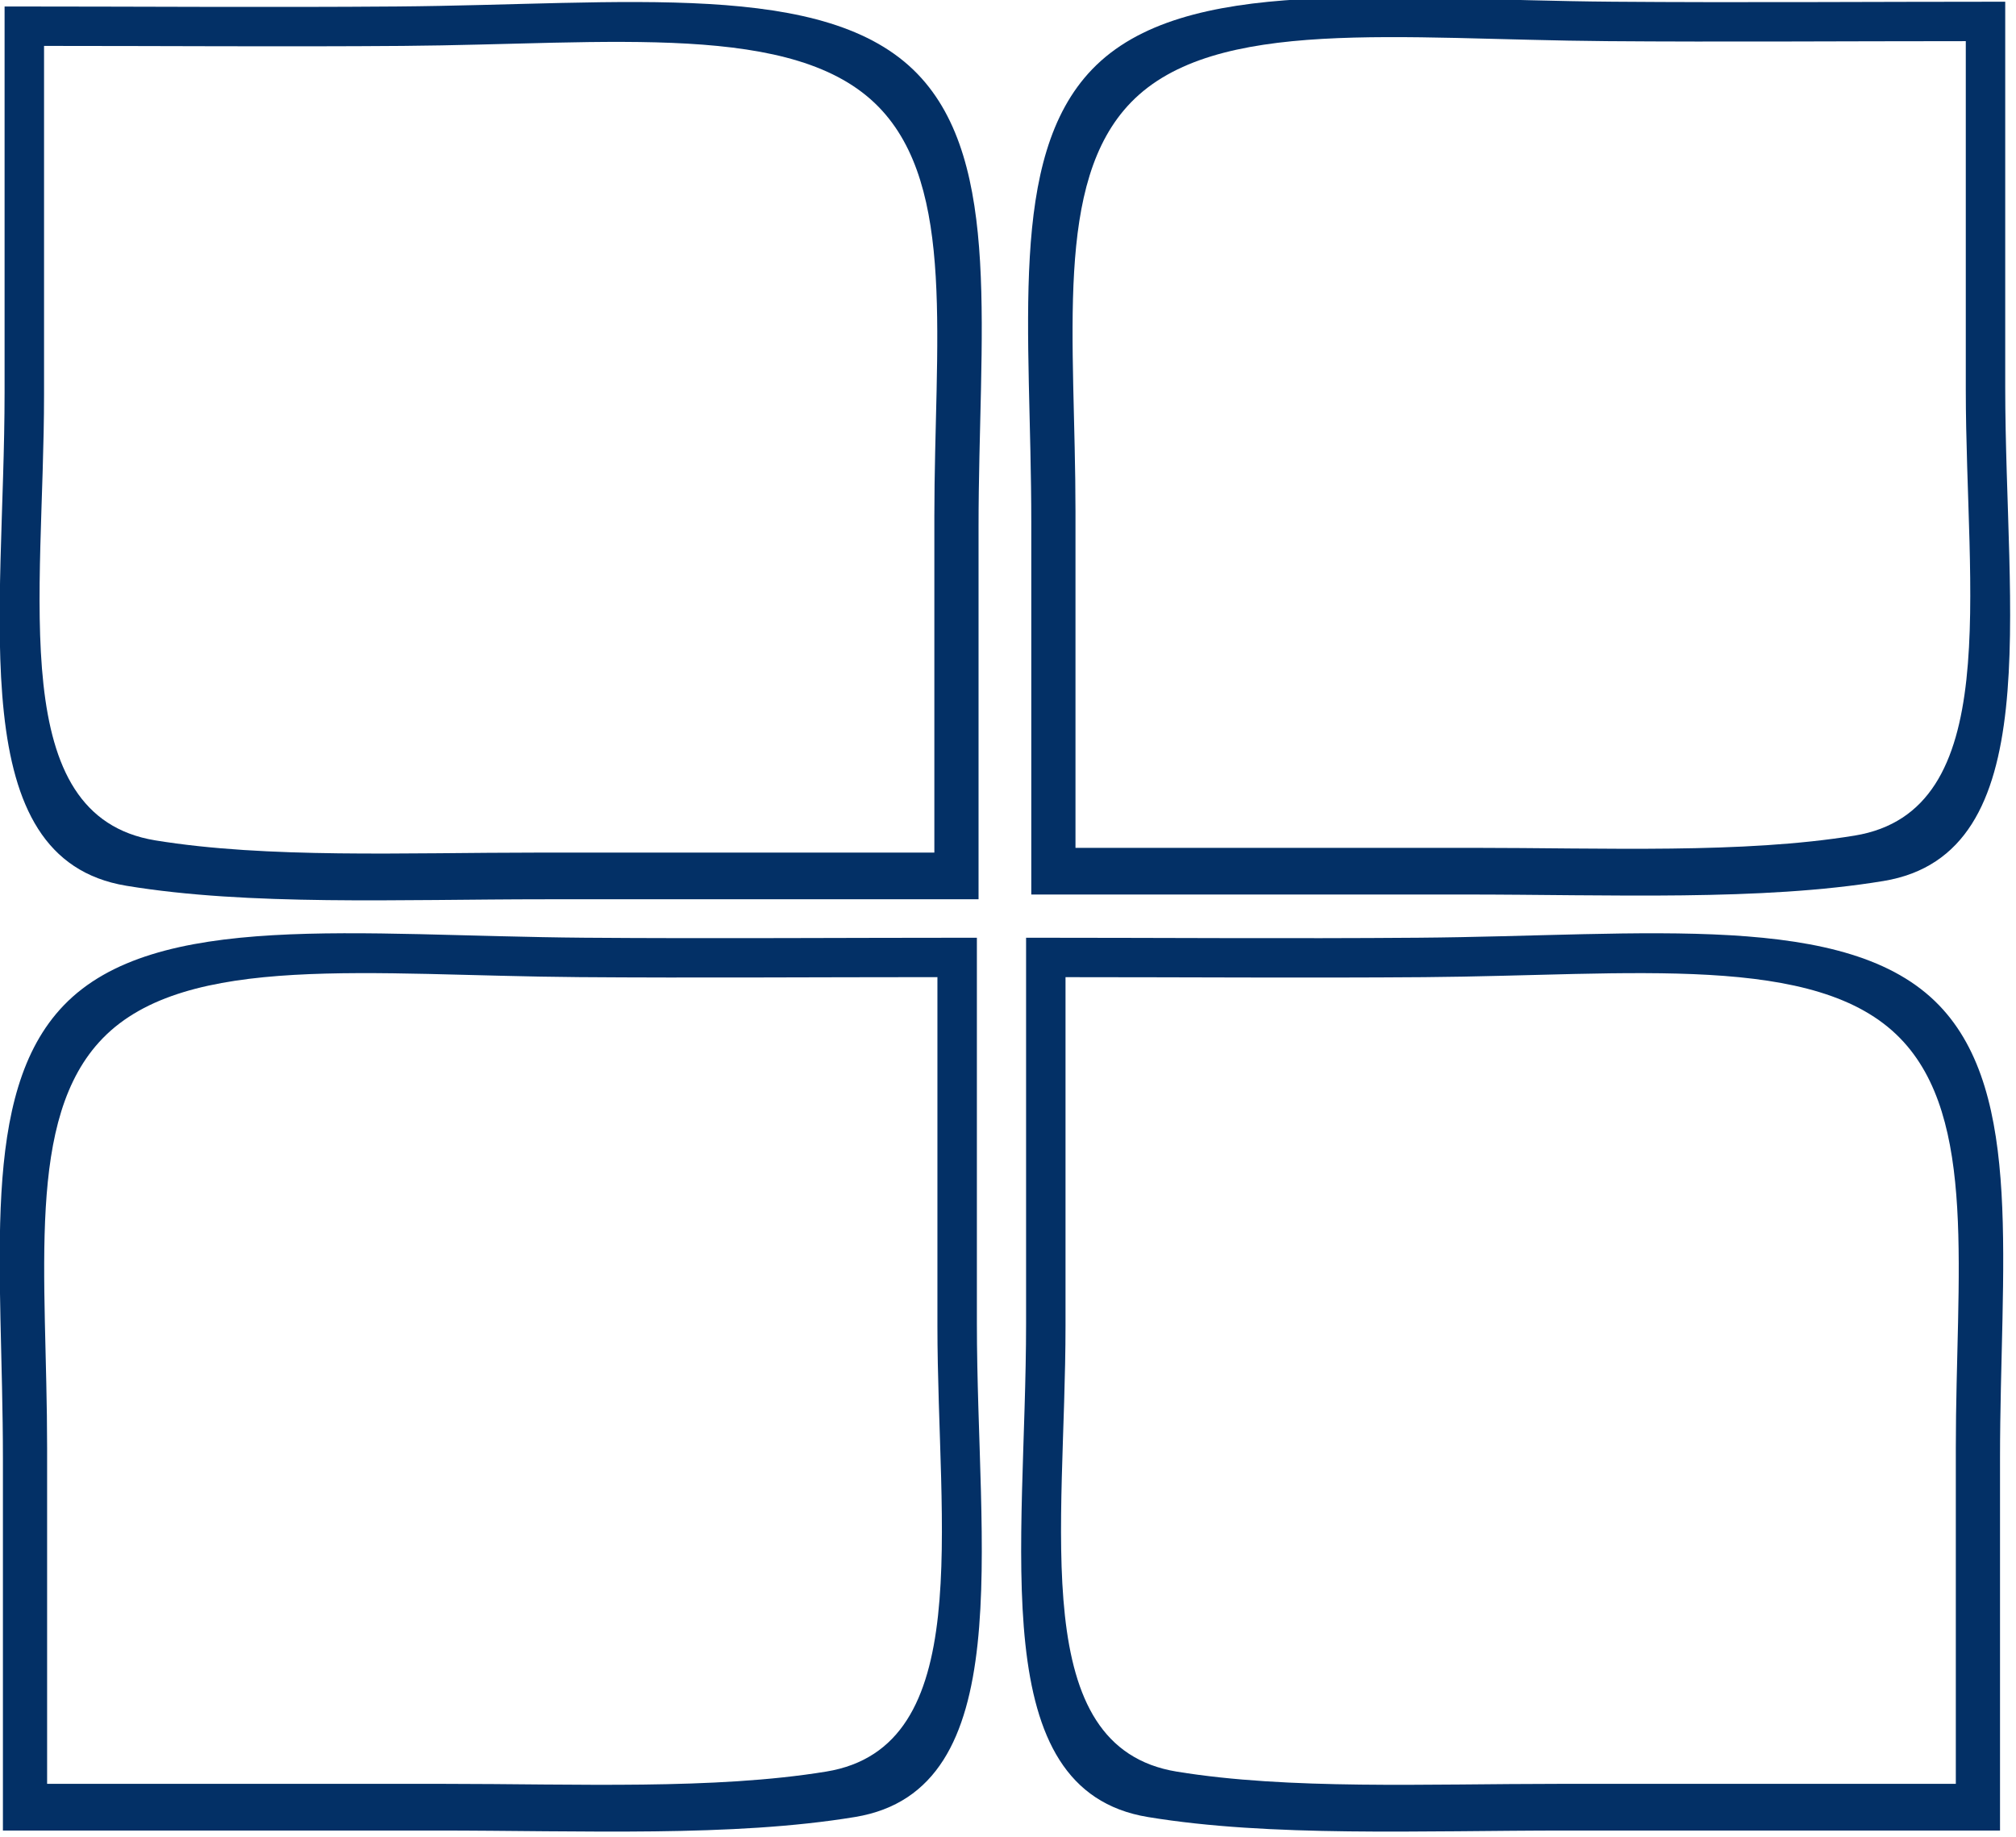
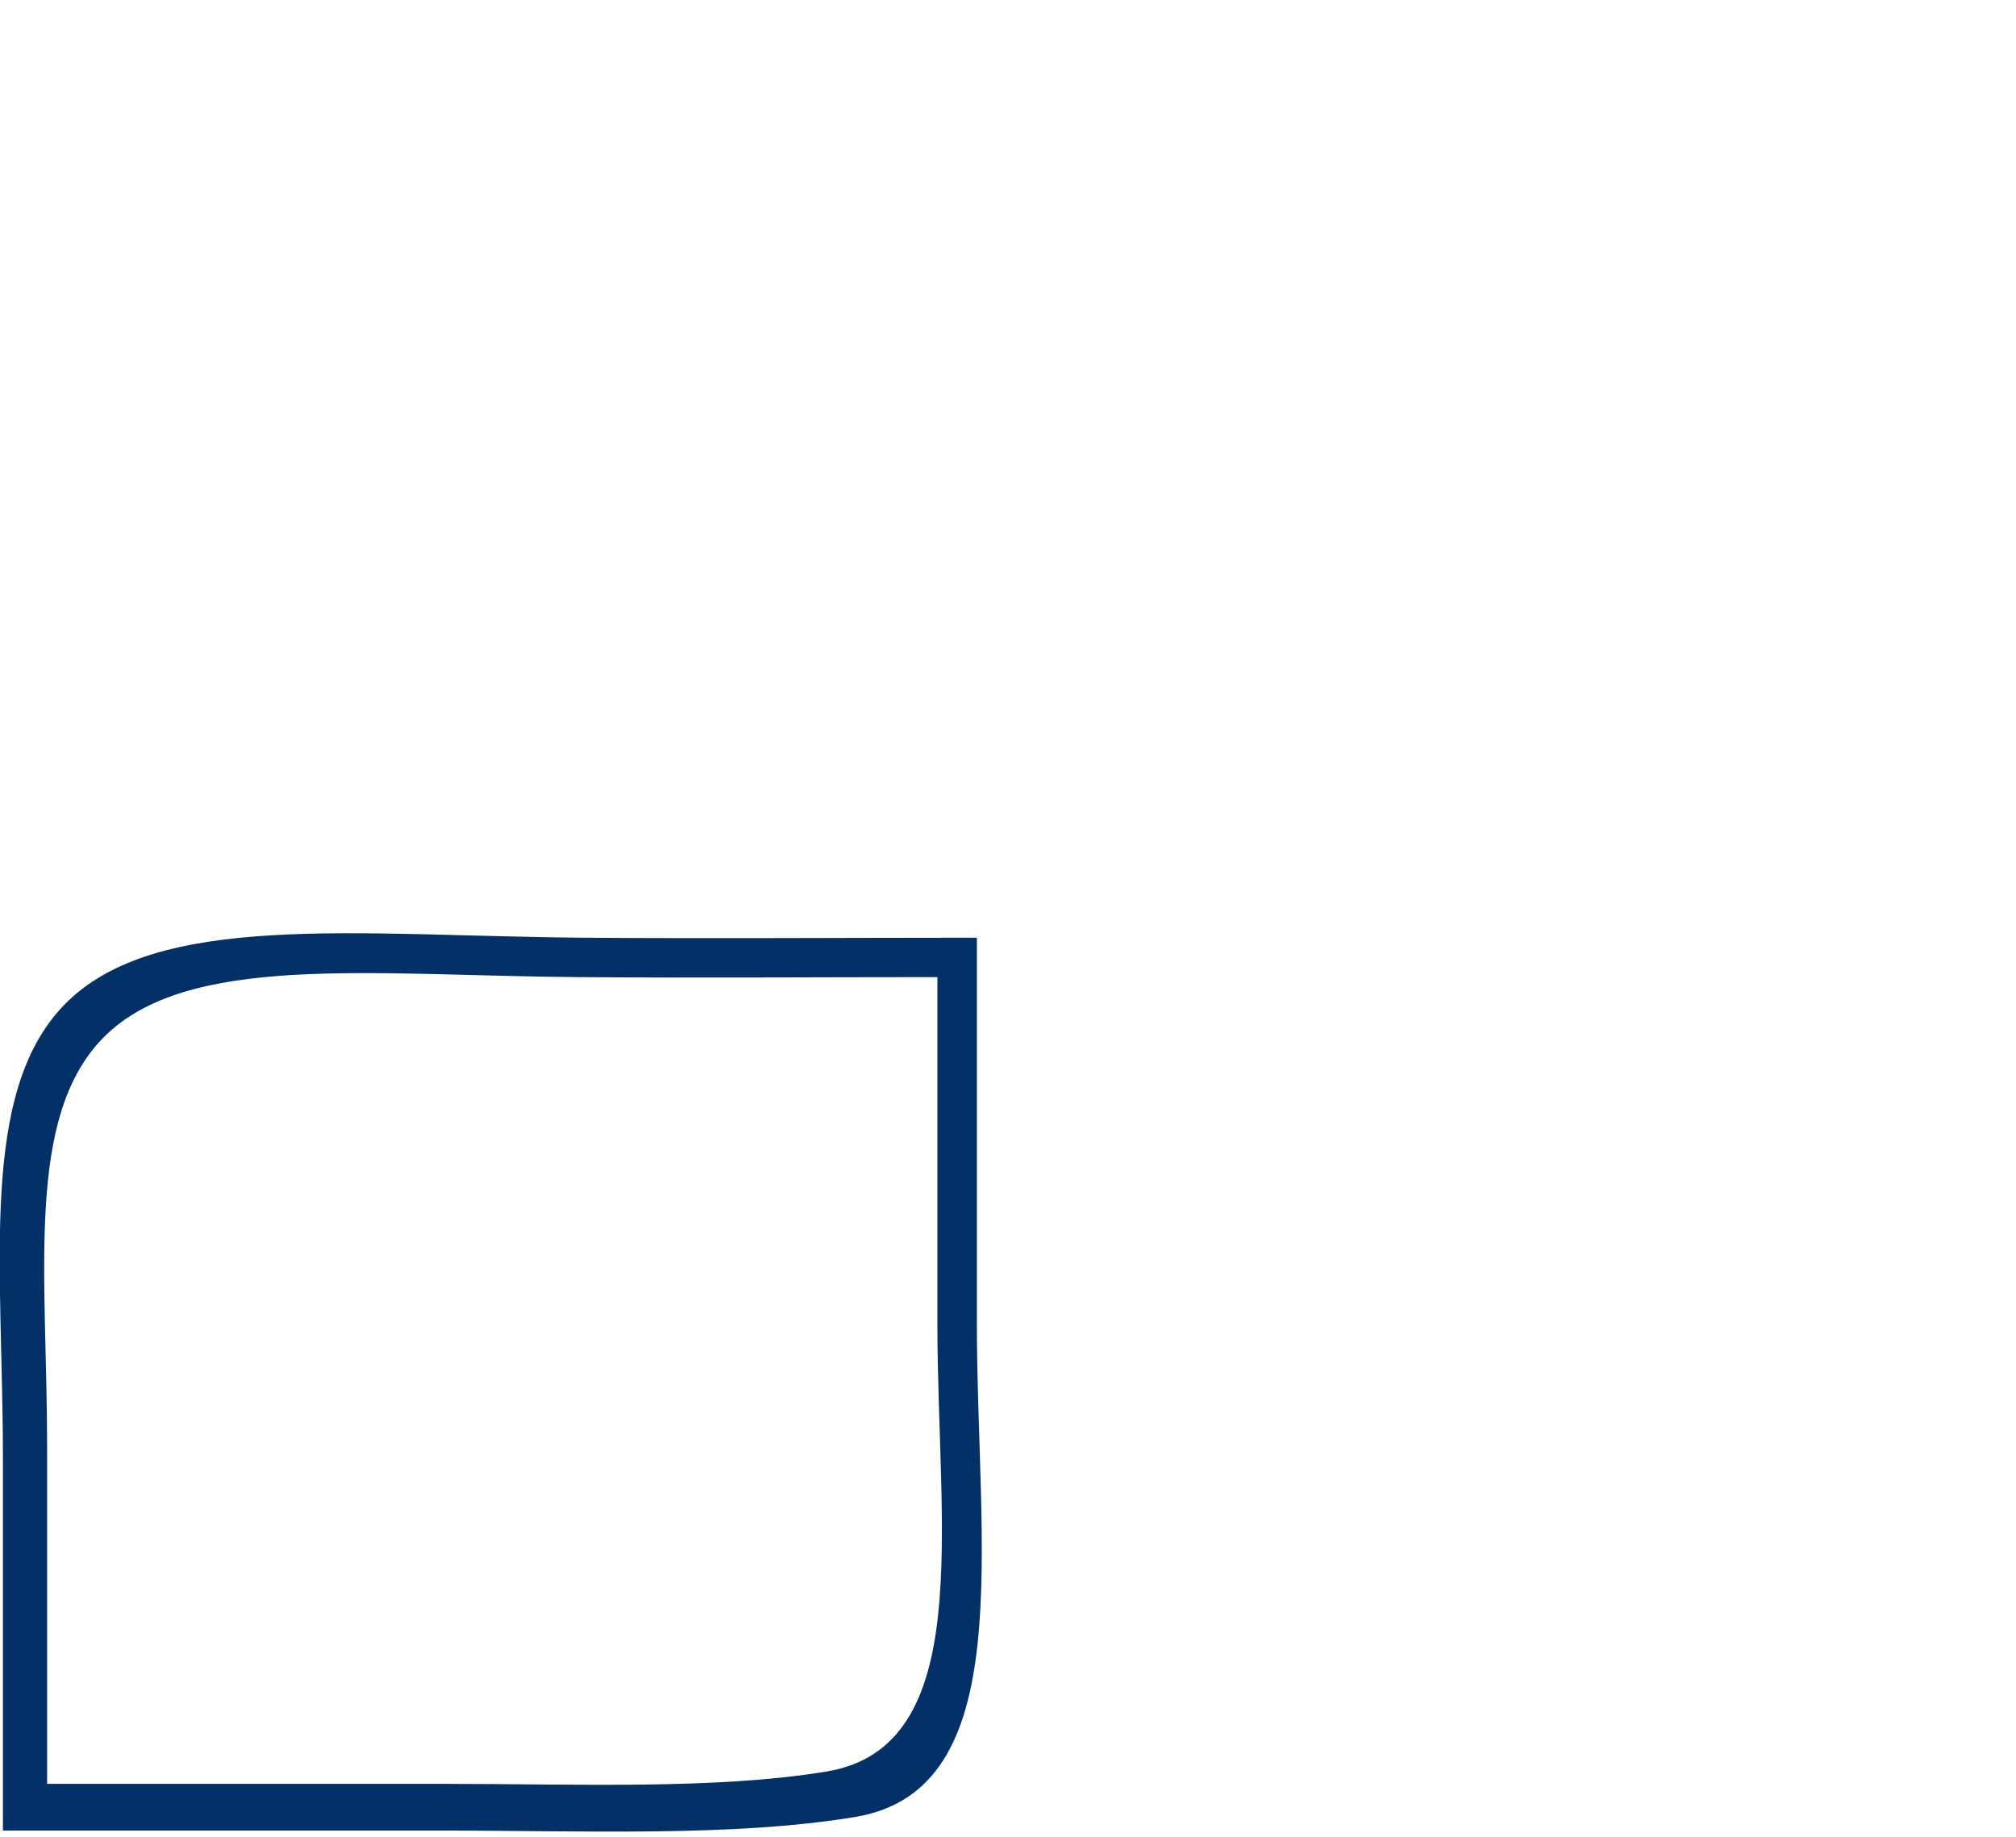
<svg xmlns="http://www.w3.org/2000/svg" width="79" height="72" viewBox="0 0 79 72" version="1.1" xml:space="preserve" style="fill-rule:evenodd;clip-rule:evenodd;stroke-linejoin:round;stroke-miterlimit:1.414;">
  <g transform="matrix(0.16,0,0,0.16,-318.865,-2636.45)">
    <g transform="matrix(8.333,0,0,8.333,0,0)">
      <g transform="matrix(1,0,0,1,293.664,1978.59)">
-         <path d="M0,23.386C-3.296,23.923 -7.32,23.745 -11.267,23.745L-22.896,23.745L-22.896,13.866C-22.896,8.761 -23.548,4.182 -21.261,1.832C-18.804,-0.693 -13.4,-0.011 -7.27,0.036C-3.811,0.063 -0.298,0.036 3.271,0.036L3.271,10.275C3.271,16.242 4.409,22.667 0,23.386M4.43,-1.123C0.526,-1.123 -3.316,-1.093 -7.101,-1.123C-13.808,-1.175 -19.719,-1.929 -22.407,0.865C-24.909,3.466 -24.195,8.533 -24.195,14.184L-24.195,25.117L-11.473,25.117C-7.156,25.117 -2.753,25.315 0.852,24.72C5.676,23.925 4.43,16.813 4.43,10.208L4.43,-1.123Z" style="fill:#033066;fill-rule:nonzero;" />
-       </g>
+         </g>
    </g>
    <g transform="matrix(8.333,0,0,8.333,0,0)">
      <g transform="matrix(1,0,0,1,263.439,2006.1)">
        <path d="M0,23.385C-3.295,23.923 -7.32,23.745 -11.266,23.745L-22.896,23.745L-22.896,13.865C-22.896,8.76 -23.548,4.182 -21.261,1.832C-18.804,-0.693 -13.4,-0.011 -7.27,0.035C-3.81,0.062 -0.297,0.035 3.271,0.035L3.271,10.274C3.271,16.242 4.409,22.667 0,23.385M4.431,-1.123C0.527,-1.123 -3.316,-1.094 -7.1,-1.123C-13.808,-1.176 -19.719,-1.93 -22.407,0.865C-24.909,3.466 -24.195,8.533 -24.195,14.184L-24.195,25.117L-11.473,25.117C-7.156,25.117 -2.753,25.315 0.852,24.719C5.676,23.923 4.431,16.812 4.431,10.207L4.431,-1.123Z" style="fill:#033066;fill-rule:nonzero;" />
      </g>
    </g>
    <g transform="matrix(8.333,0,0,8.333,0,0)">
      <g transform="matrix(1,0,0,1,296.642,2015.62)">
-         <path d="M0,4.346L0,14.225L-11.629,14.225C-15.576,14.225 -19.601,14.404 -22.896,13.866C-27.305,13.148 -26.167,6.722 -26.167,0.755L-26.167,-9.484C-22.598,-9.484 -19.086,-9.457 -15.626,-9.484C-9.496,-9.531 -4.092,-10.213 -1.635,-7.687C0.652,-5.338 0,-0.759 0,4.346M-15.796,-10.643C-19.58,-10.613 -23.422,-10.643 -27.326,-10.643L-27.326,0.689C-27.326,7.294 -28.572,14.405 -23.748,15.2C-20.143,15.795 -15.74,15.597 -11.423,15.597L1.299,15.597L1.299,4.664C1.299,-0.987 2.013,-6.054 -0.489,-8.654C-3.177,-11.449 -9.088,-10.695 -15.796,-10.643" style="fill:#033066;fill-rule:nonzero;" />
-       </g>
+         </g>
    </g>
    <g transform="matrix(8.333,0,0,8.333,0,0)">
      <g transform="matrix(1,0,0,1,266.62,1988.25)">
-         <path d="M0,4.346L0,14.225L-11.63,14.225C-15.576,14.225 -19.601,14.403 -22.896,13.866C-27.305,13.147 -26.167,6.722 -26.167,0.754L-26.167,-9.484C-22.599,-9.484 -19.086,-9.457 -15.626,-9.484C-9.496,-9.531 -4.092,-10.213 -1.635,-7.688C0.652,-5.338 0,-0.759 0,4.346M-15.796,-10.643C-19.58,-10.613 -23.423,-10.643 -27.327,-10.643L-27.327,0.689C-27.327,7.294 -28.572,14.405 -23.748,15.2C-20.143,15.795 -15.74,15.597 -11.423,15.597L1.299,15.597L1.299,4.664C1.299,-0.987 2.013,-6.054 -0.489,-8.654C-3.177,-11.449 -9.089,-10.695 -15.796,-10.643" style="fill:#033066;fill-rule:nonzero;" />
-       </g>
+         </g>
    </g>
  </g>
</svg>